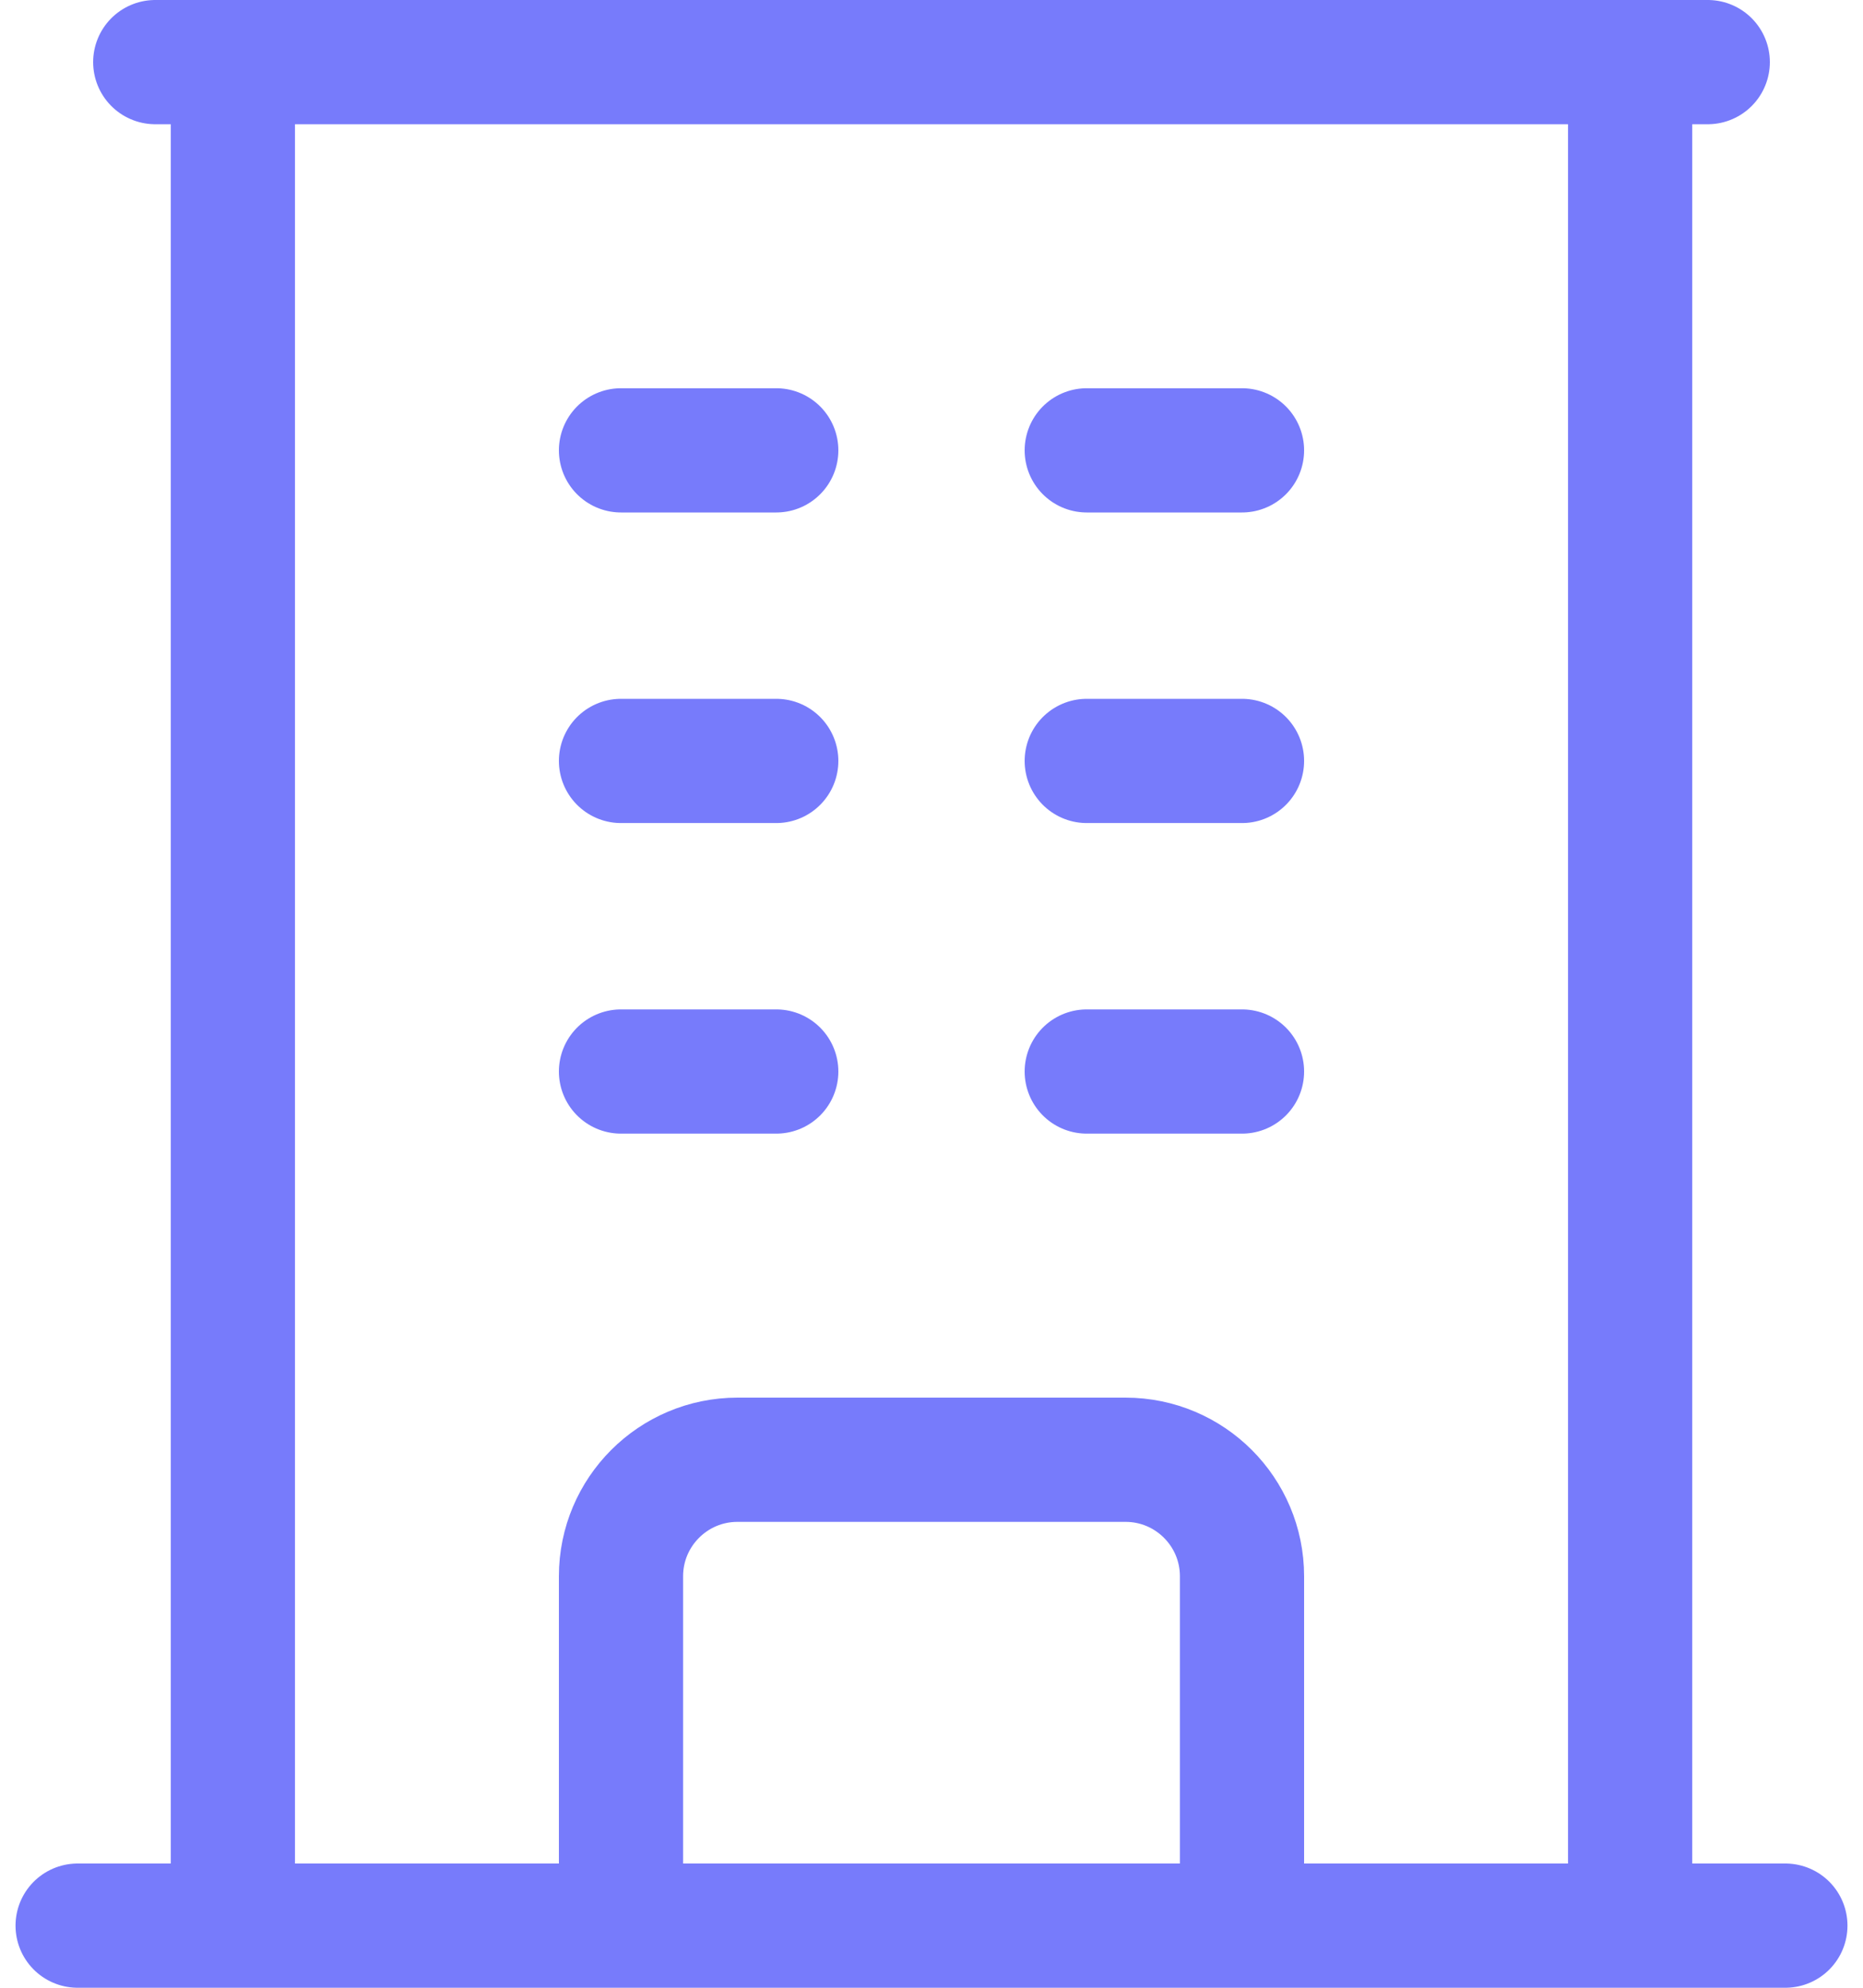
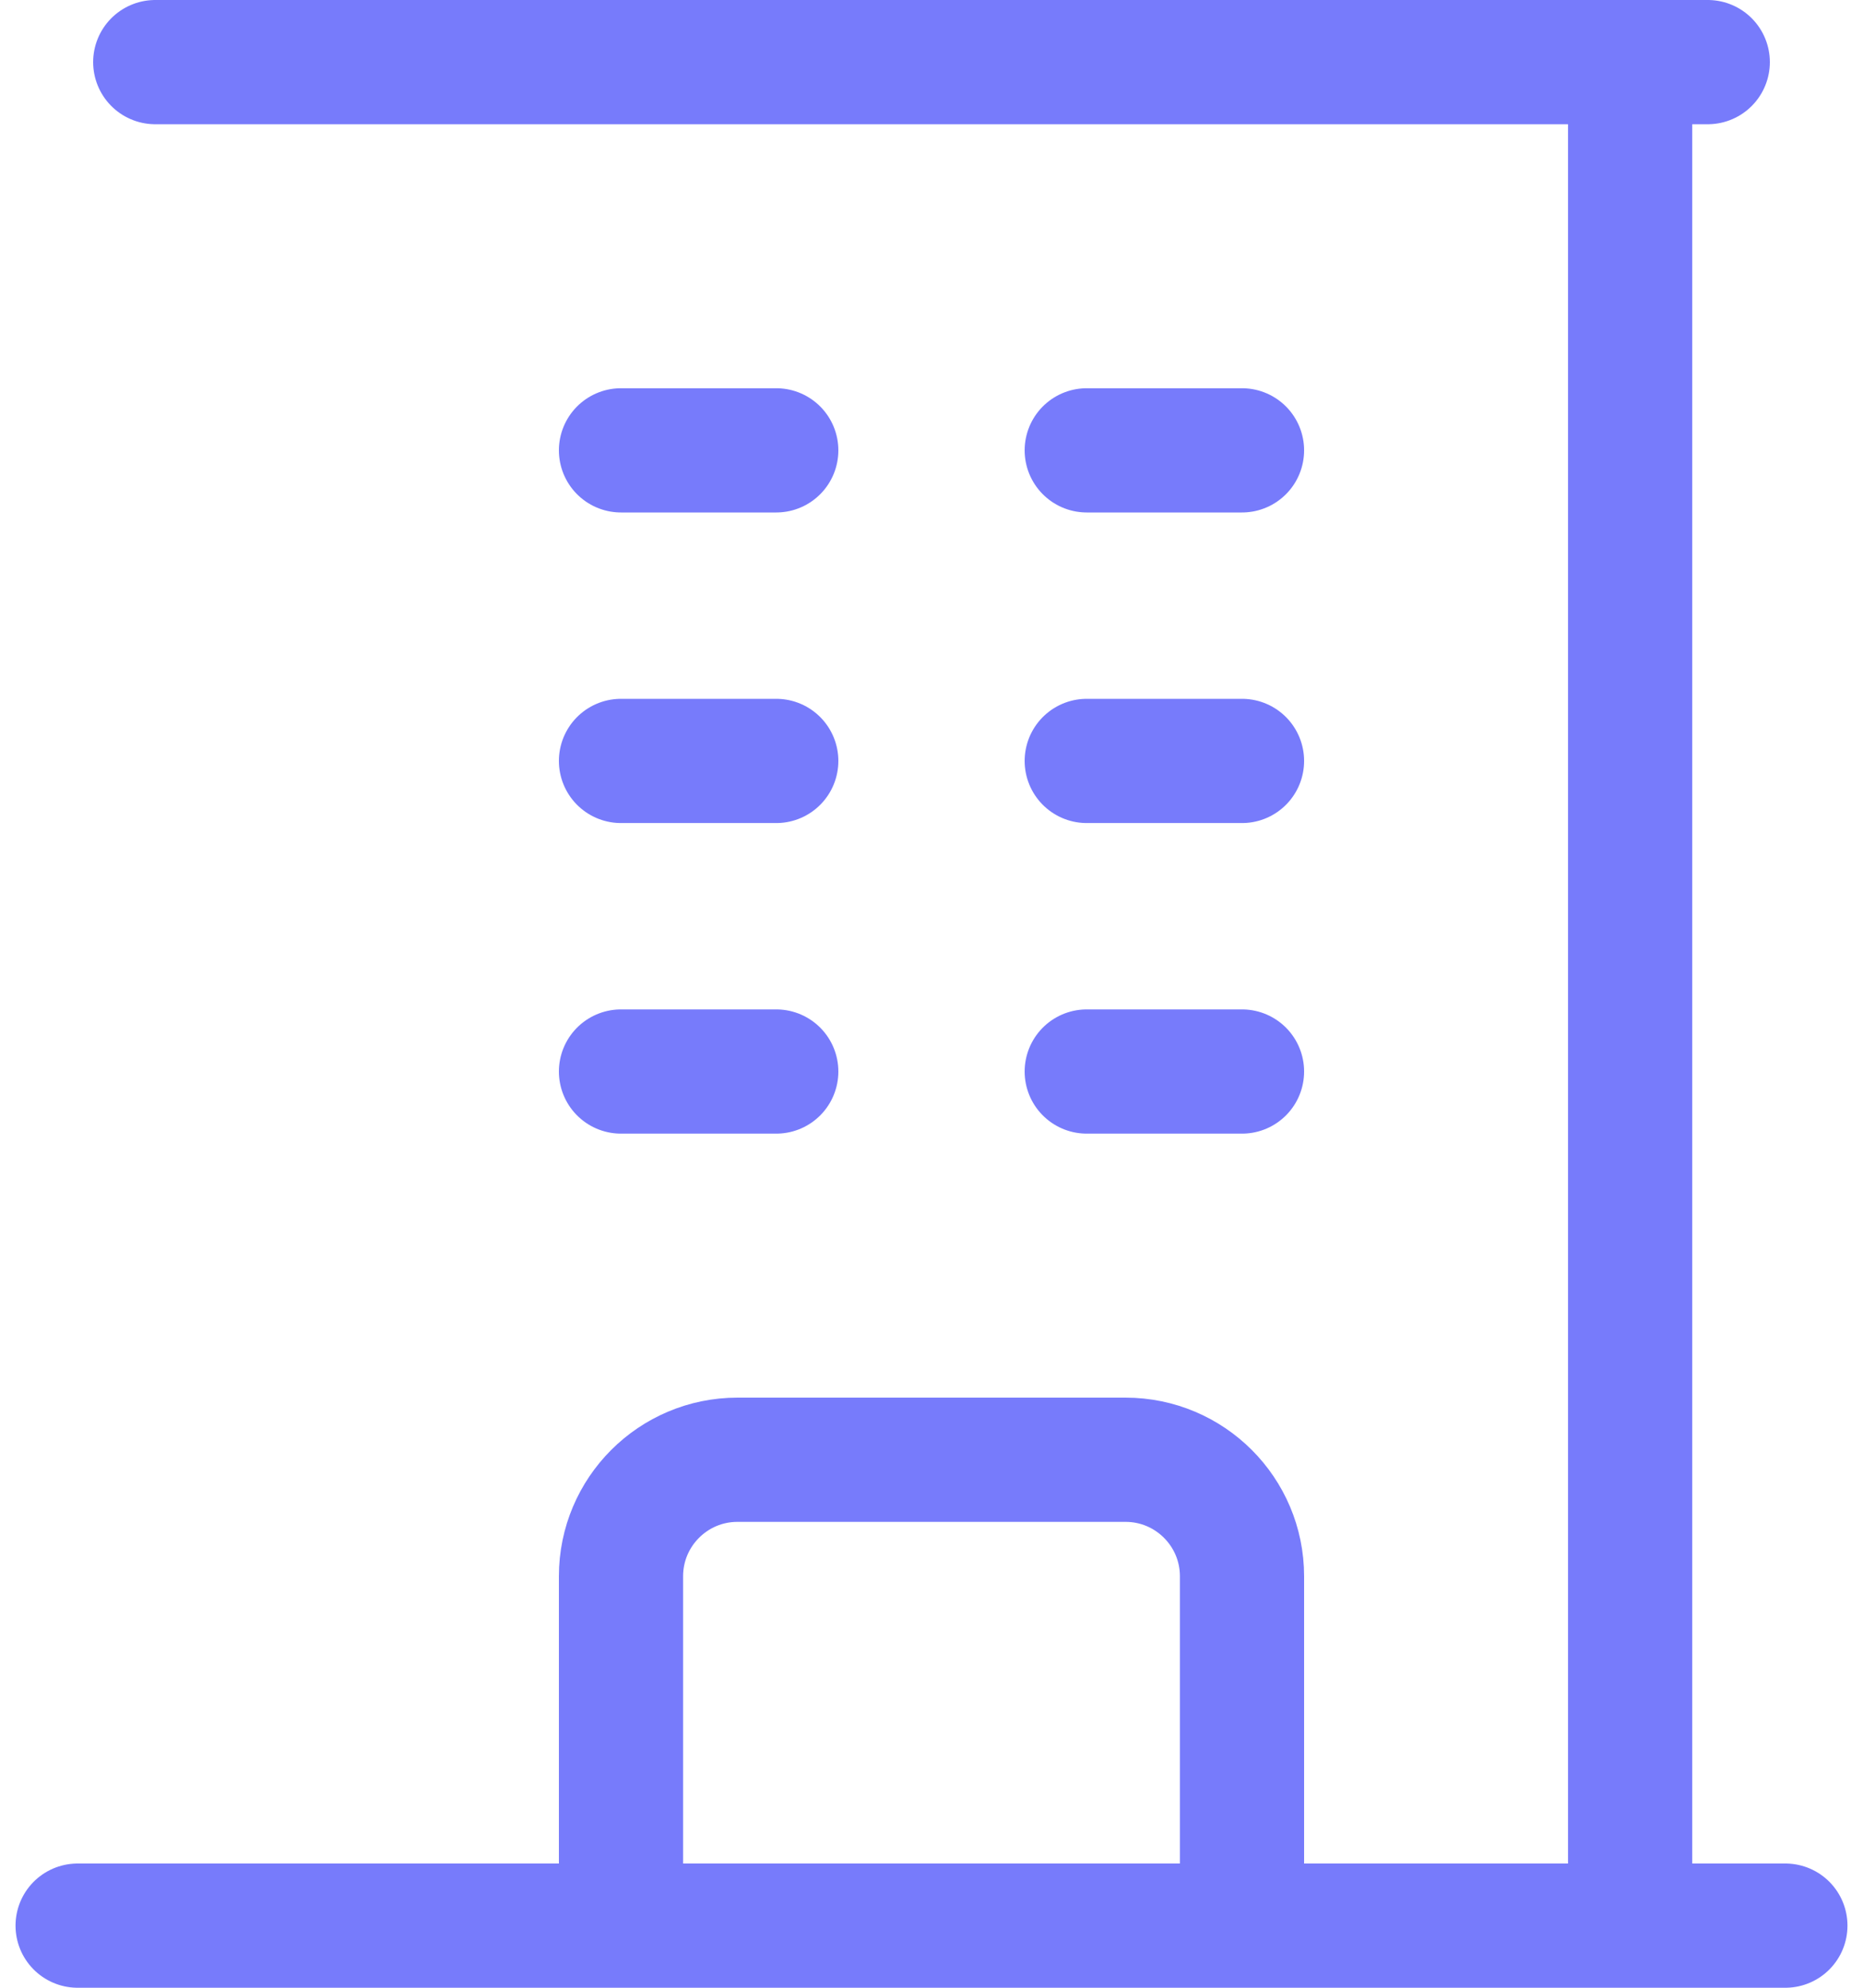
<svg xmlns="http://www.w3.org/2000/svg" width="30" height="32" viewBox="0 0 30 32" fill="none">
-   <path d="M1.25 31H28.75M2.5 1H27.5M3.75 1V31M26.25 1V31M10 7.25H12.5M10 12.25H12.5M10 17.25H12.5M17.5 7.25H20M17.5 12.25H20M17.5 17.25H20M10 31V25.375C10 24.34 10.84 23.5 11.875 23.5H18.125C19.16 23.5 20 24.34 20 25.375V31" stroke="#777BFB" stroke-width="2" stroke-linecap="round" stroke-linejoin="round" />
+   <path d="M1.25 31H28.75M2.5 1H27.5M3.75 1M26.25 1V31M10 7.25H12.5M10 12.25H12.5M10 17.25H12.5M17.5 7.25H20M17.5 12.25H20M17.5 17.25H20M10 31V25.375C10 24.34 10.84 23.5 11.875 23.5H18.125C19.16 23.5 20 24.34 20 25.375V31" stroke="#777BFB" stroke-width="2" stroke-linecap="round" stroke-linejoin="round" />
</svg>